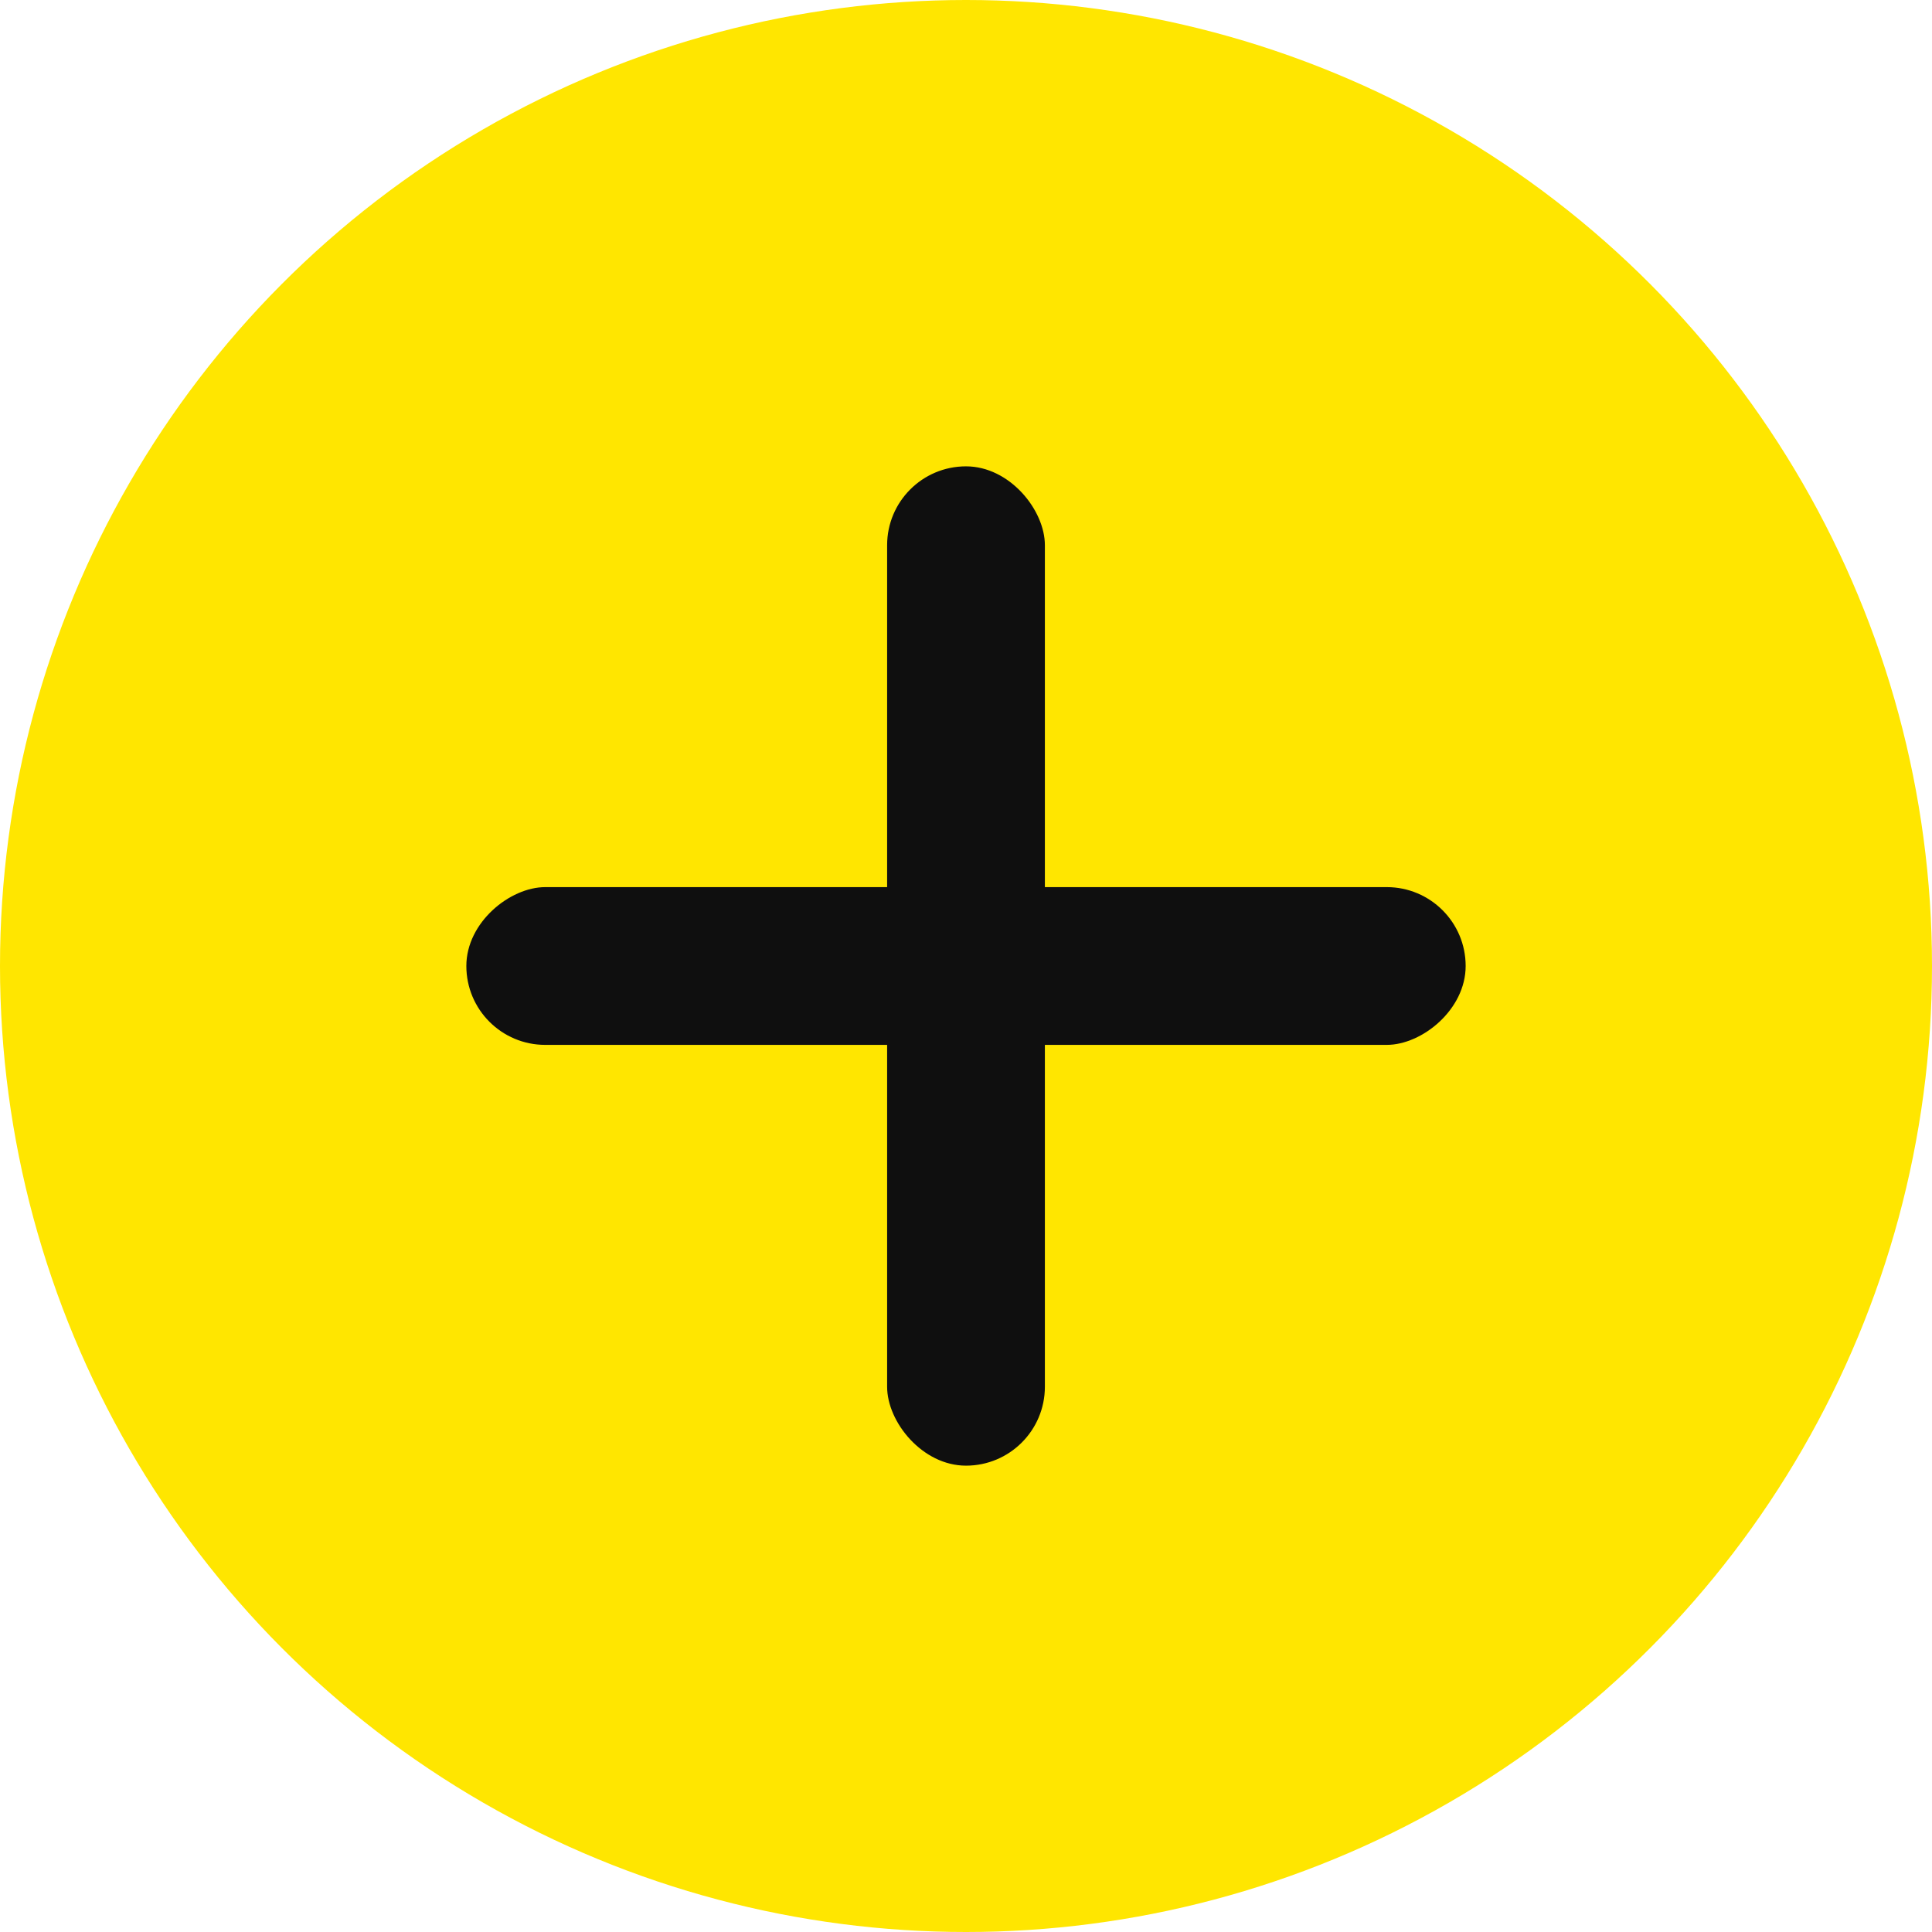
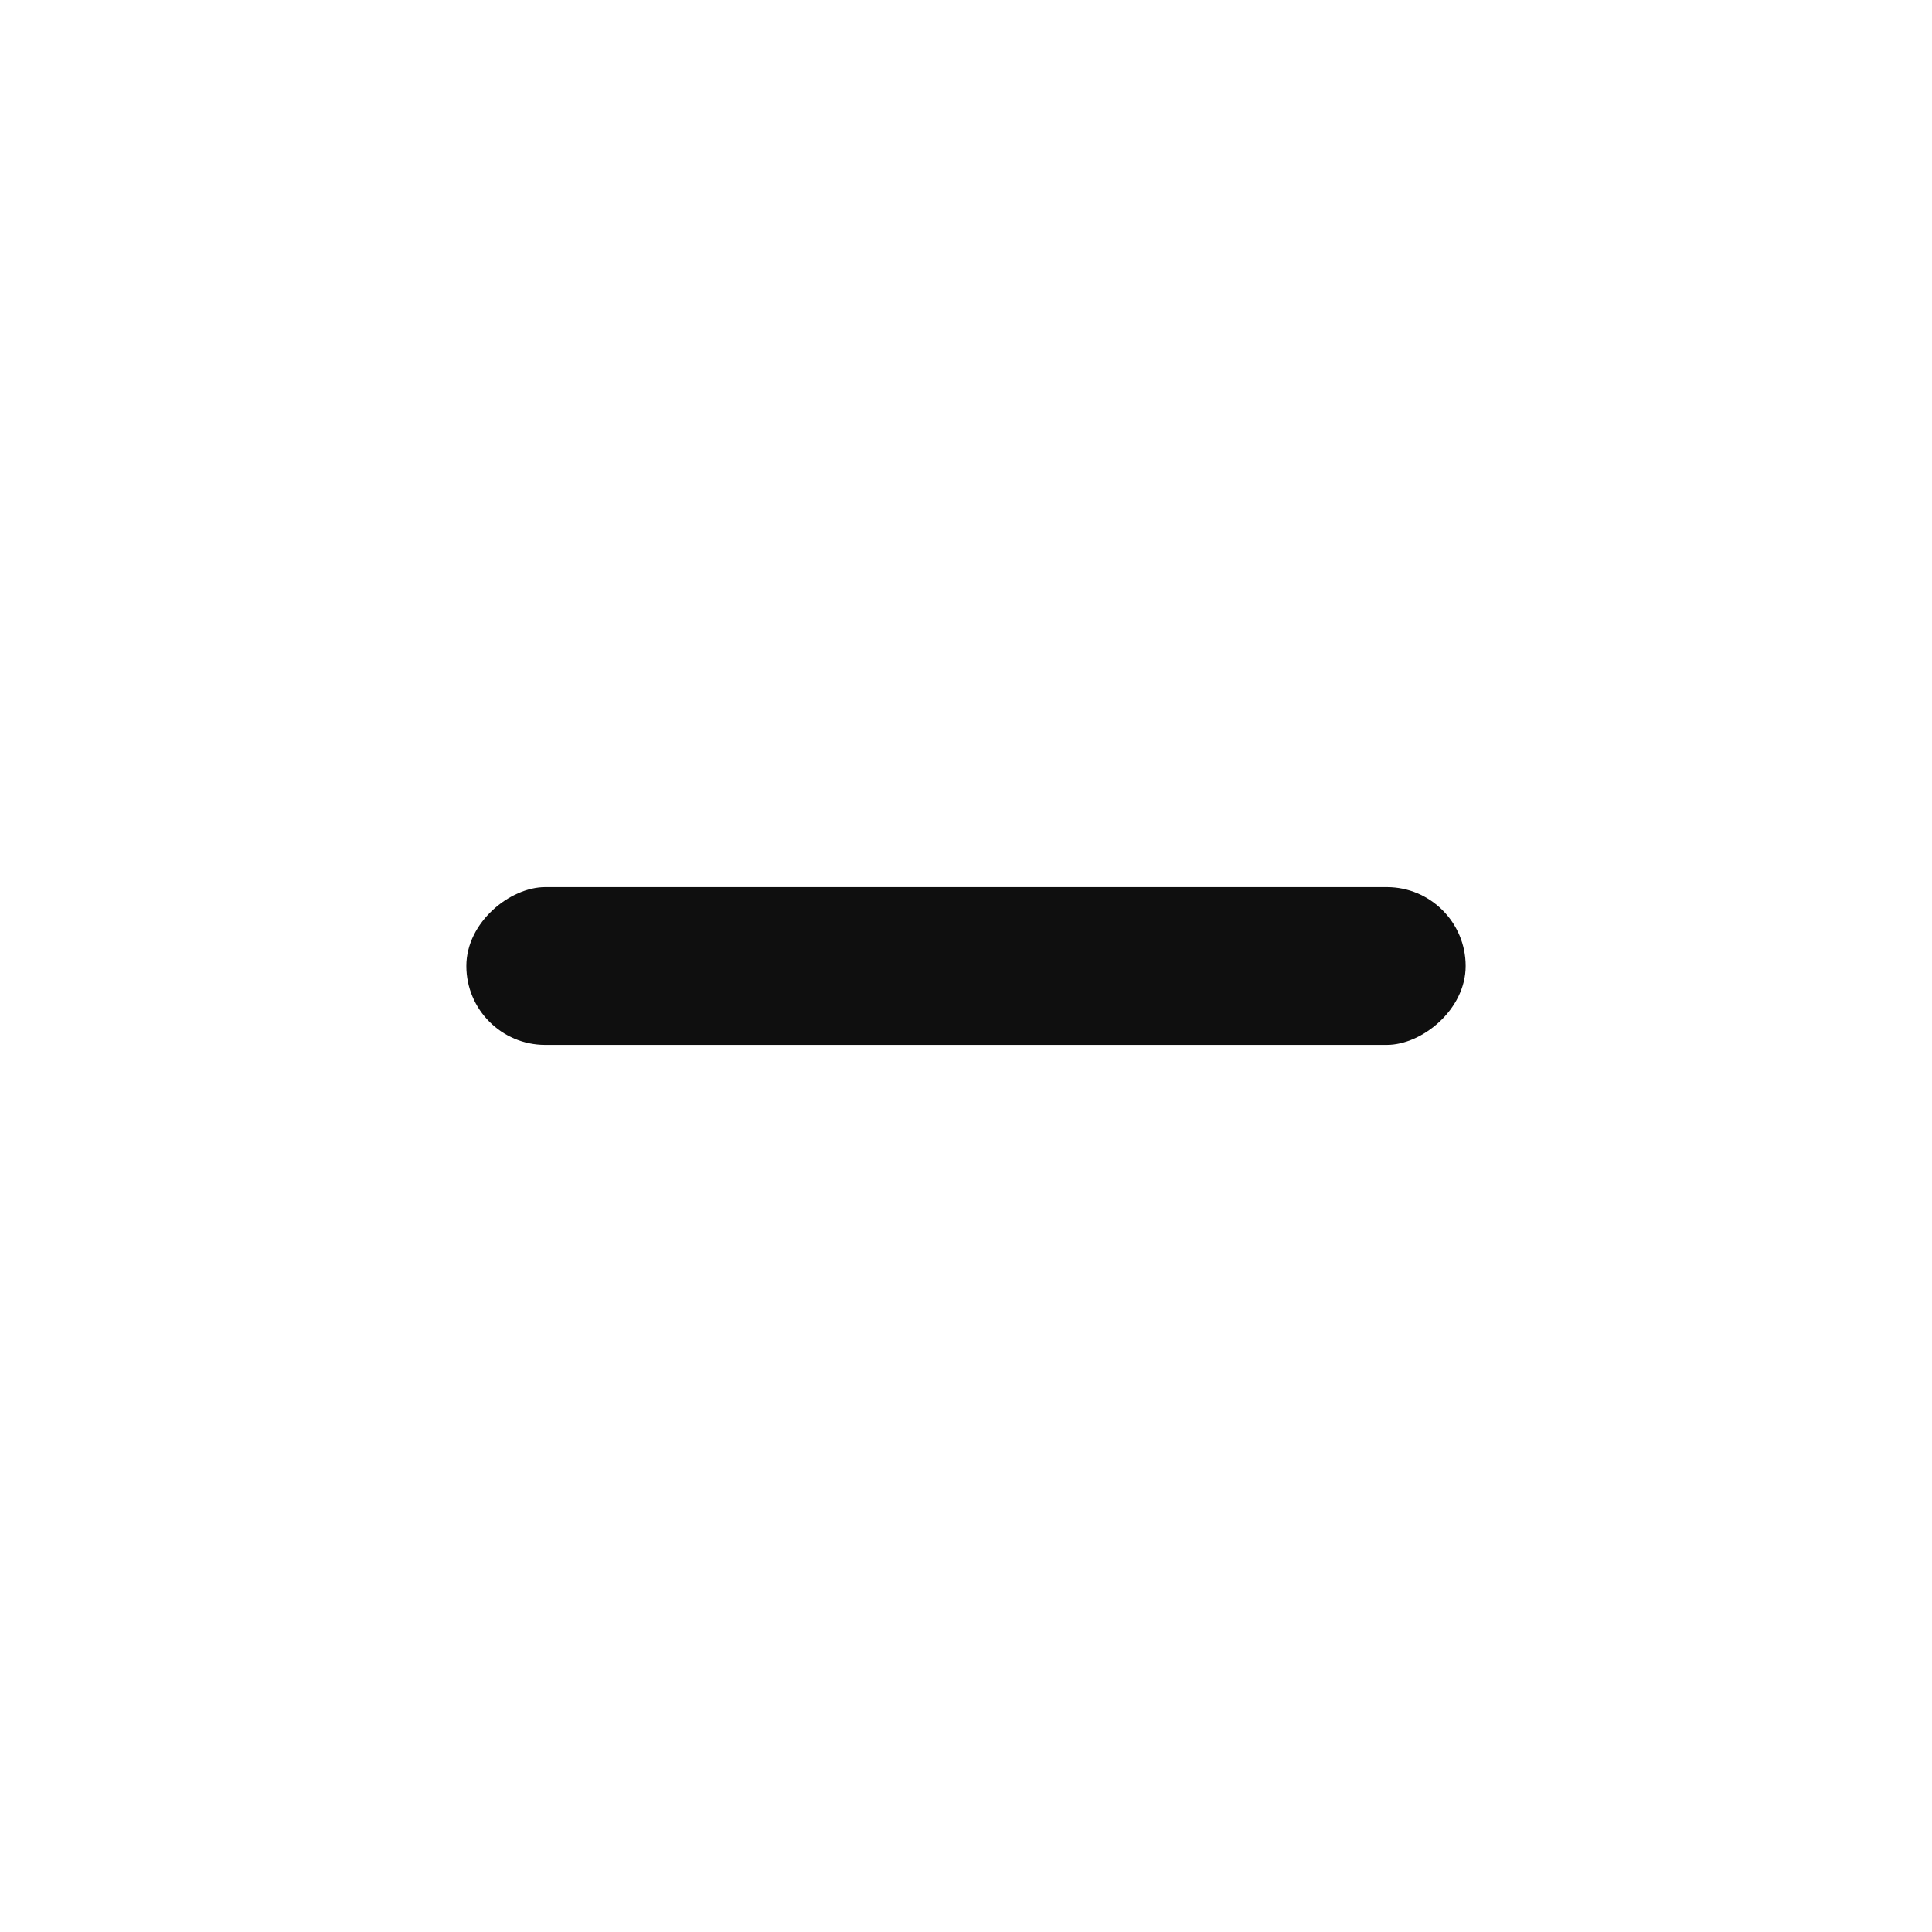
<svg xmlns="http://www.w3.org/2000/svg" width="29" height="29" viewBox="0 0 29 29" fill="none">
-   <circle cx="14.5" cy="14.5" r="14.5" fill="#FFE600" />
-   <rect x="13.316" y="7" width="2.368" height="15" rx="1.184" fill="#0F0F0F" />
  <rect x="7" y="15.684" width="2.368" height="15" rx="1.184" transform="rotate(-90 7 15.684)" fill="#0F0F0F" />
</svg>